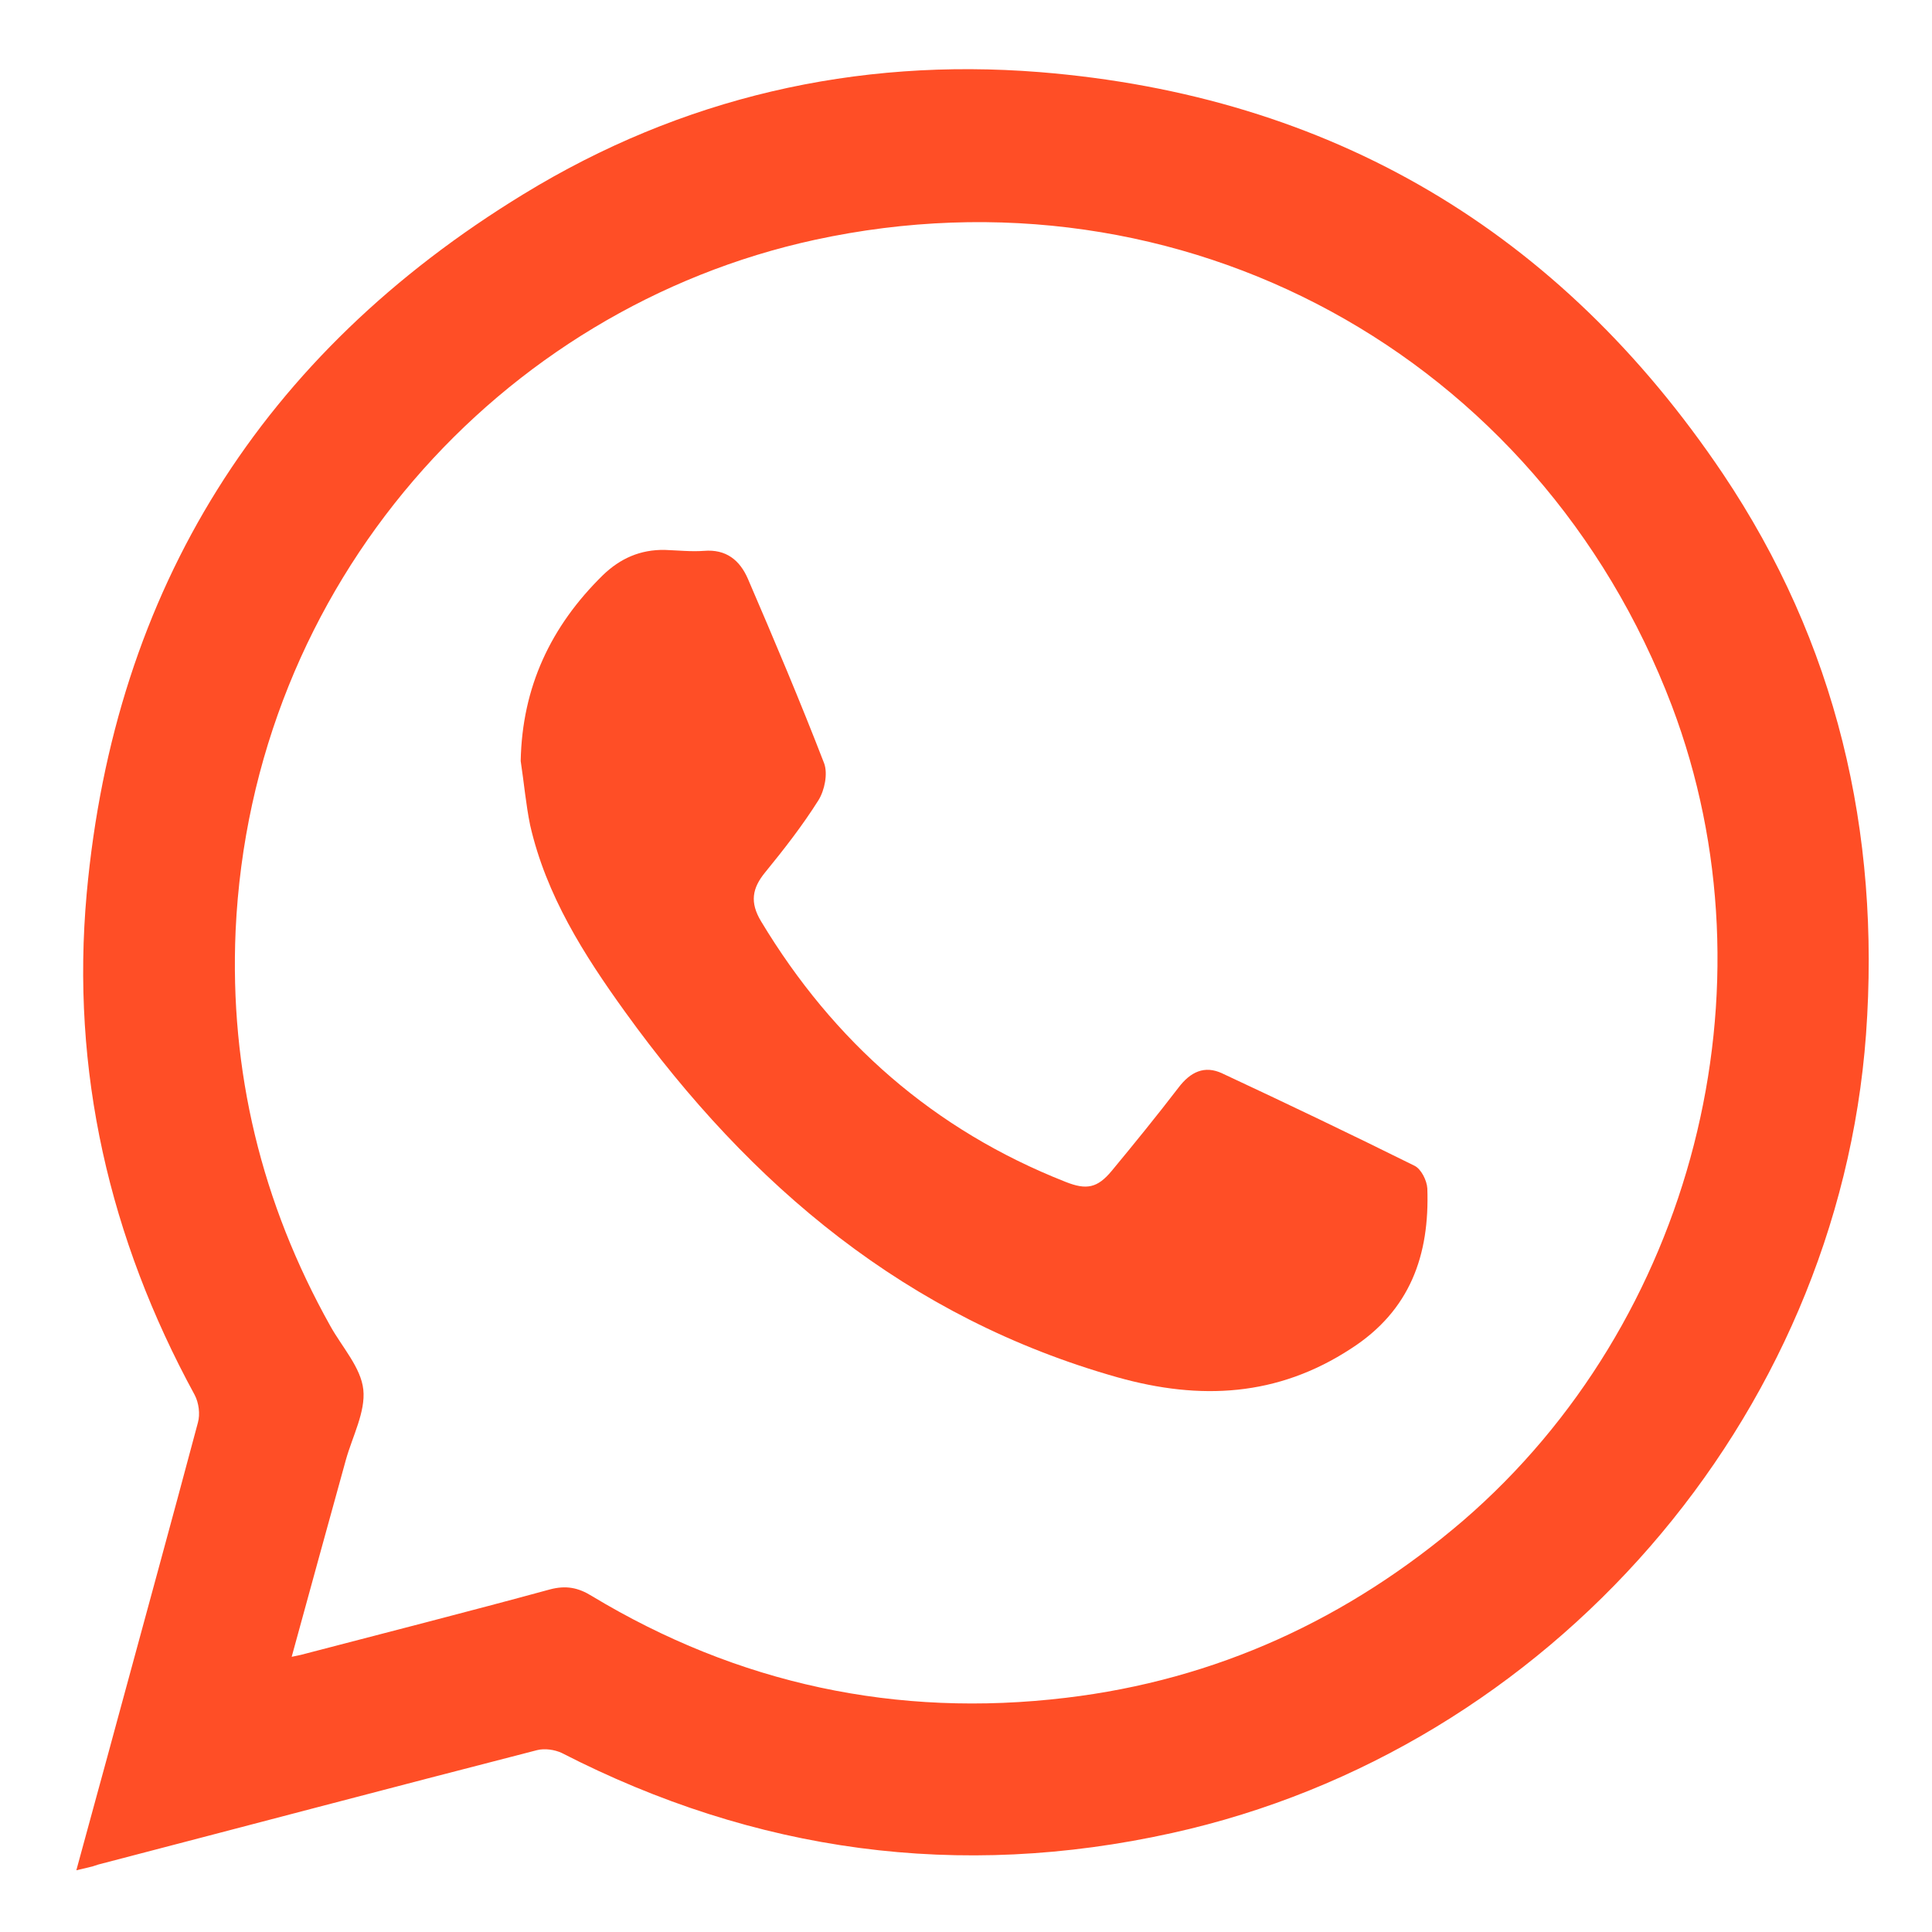
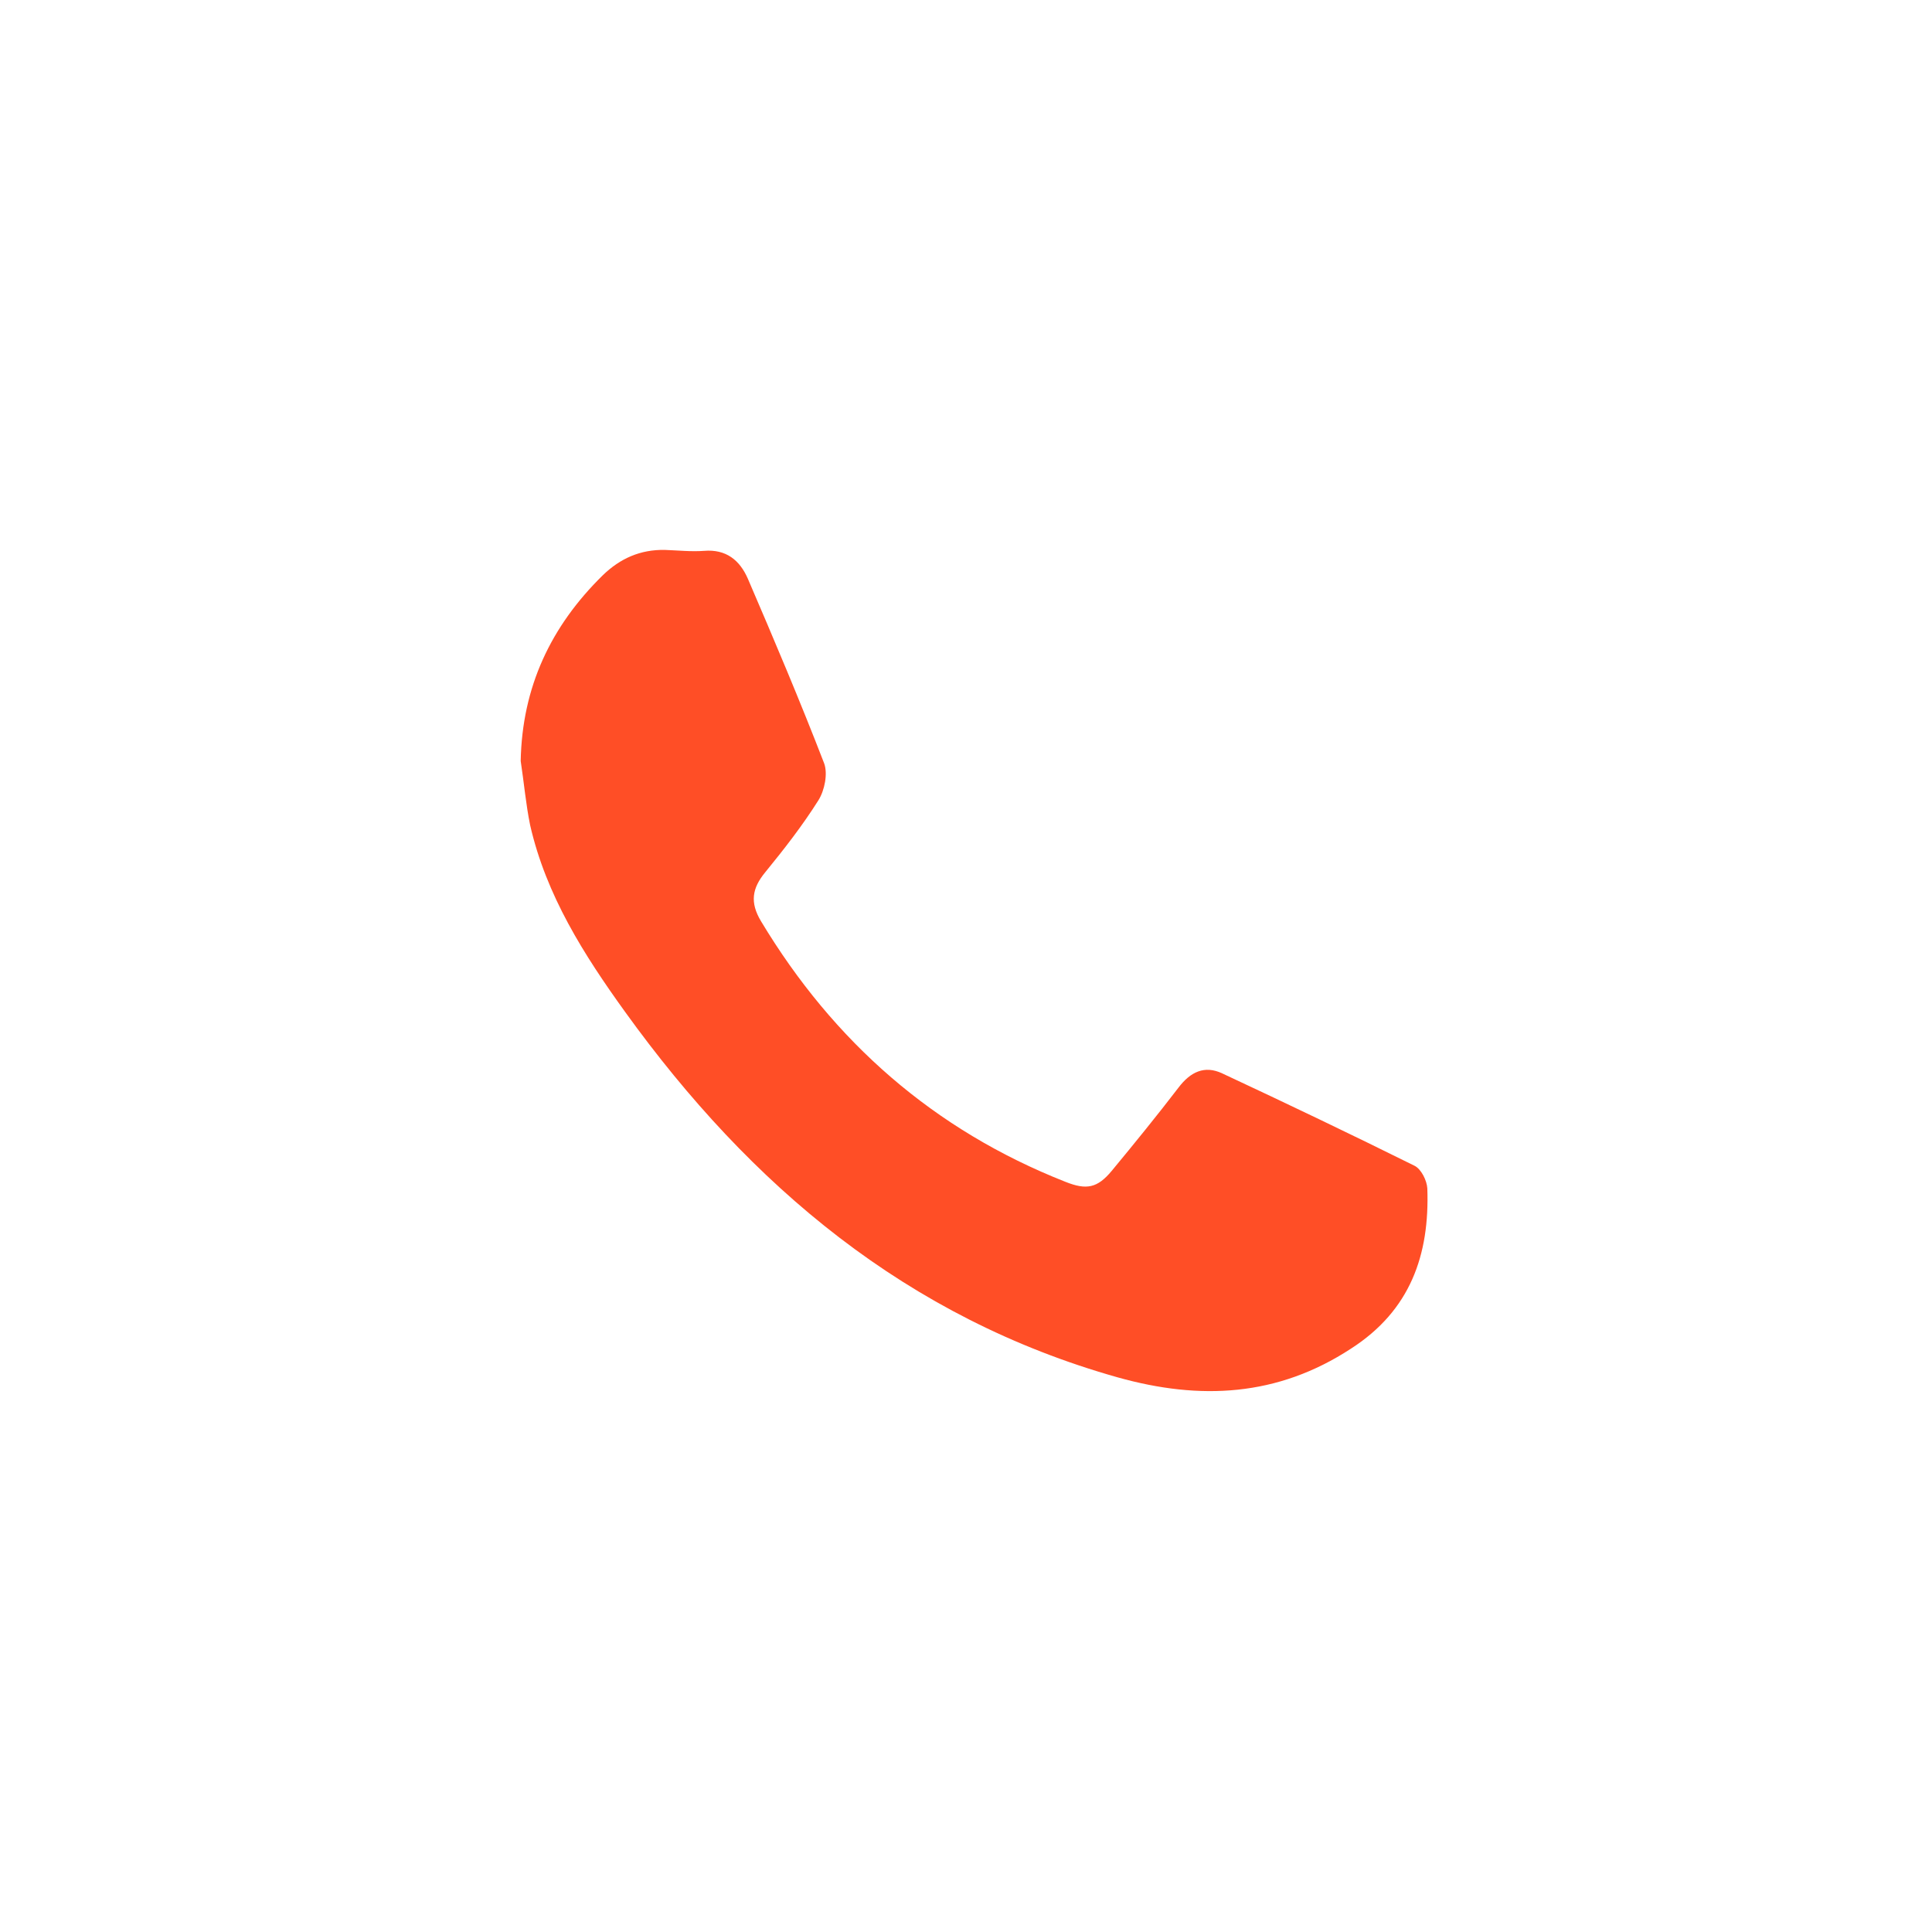
<svg xmlns="http://www.w3.org/2000/svg" version="1.1" id="Camada_1" x="0px" y="0px" viewBox="0 0 410 410" style="enable-background:new 0 0 410 410;" xml:space="preserve">
  <style type="text/css">
	.st0{fill:#FF4E26;}
</style>
  <g>
-     <path class="st0" d="M16.2,396.9c3-11.1,5.9-21.5,8.7-31.9c5.7-21,11.5-42.1,17.1-63.1c0.5-1.8,0.2-4.2-0.7-5.9   C23.2,262.8,15,227.2,18.4,189.6c5.9-64.7,37.2-114.5,92.7-148.4c33.5-20.5,70.5-29,109.5-25.9c61.9,5,110.4,33.8,145,85.2   c24.1,35.9,33.5,76,30.4,119c-6,81.6-67.1,151.8-147.3,169.5c-45.2,10-88.4,4.1-129.5-17c-1.5-0.7-3.6-1-5.2-0.6   c-31.1,8-62.1,16.2-93.2,24.3C19.5,396.2,18.2,396.4,16.2,396.9z M61.9,351.6c0.9-0.2,1.4-0.3,1.9-0.4c17.6-4.6,35.3-9.1,52.9-13.9   c3.4-0.9,6-0.4,8.9,1.4c31,18.7,64.7,25.9,100.6,21.6c31.9-3.8,59.9-16.7,84.3-37.6c48.8-42.1,67-112.9,44.3-172.9   C326.5,75.3,250.8,34,172.9,50.9C106.2,65.4,53.4,123.8,50,197.5c-1.3,29.8,5.5,57.8,20.1,83.9c2.5,4.5,6.5,8.8,7,13.5   c0.5,4.7-2.3,9.9-3.7,14.9C69.6,323.5,65.8,337.4,61.9,351.6z" />
    <path class="st0" d="M110.5,161.5c0.3-15.7,6.4-28.6,17.4-39.4c3.7-3.6,8-5.5,13.2-5.4c2.8,0.1,5.6,0.4,8.3,0.2   c4.7-0.4,7.6,2,9.3,5.9c5.6,13,11.1,26,16.2,39.2c0.8,2.2,0.1,5.7-1.2,7.8c-3.4,5.4-7.3,10.4-11.3,15.3c-2.8,3.4-3.3,6.4-0.9,10.4   c15.4,25.6,36.7,44.3,64.6,55.3c4.5,1.8,6.8,1.3,9.8-2.3c4.8-5.8,9.6-11.7,14.2-17.7c2.5-3.3,5.5-4.8,9.3-3   c13.7,6.4,27.3,12.9,40.8,19.6c1.4,0.7,2.6,3.1,2.7,4.8c0.5,14.1-3.6,25.9-16.2,34c-15.6,10.2-32,11-49.5,6.1   c-44.7-12.6-77.9-40.6-104.5-77.5c-8.8-12.2-16.8-24.8-20.2-39.7C111.6,170.7,111.2,166.1,110.5,161.5z" />
  </g>
</svg>